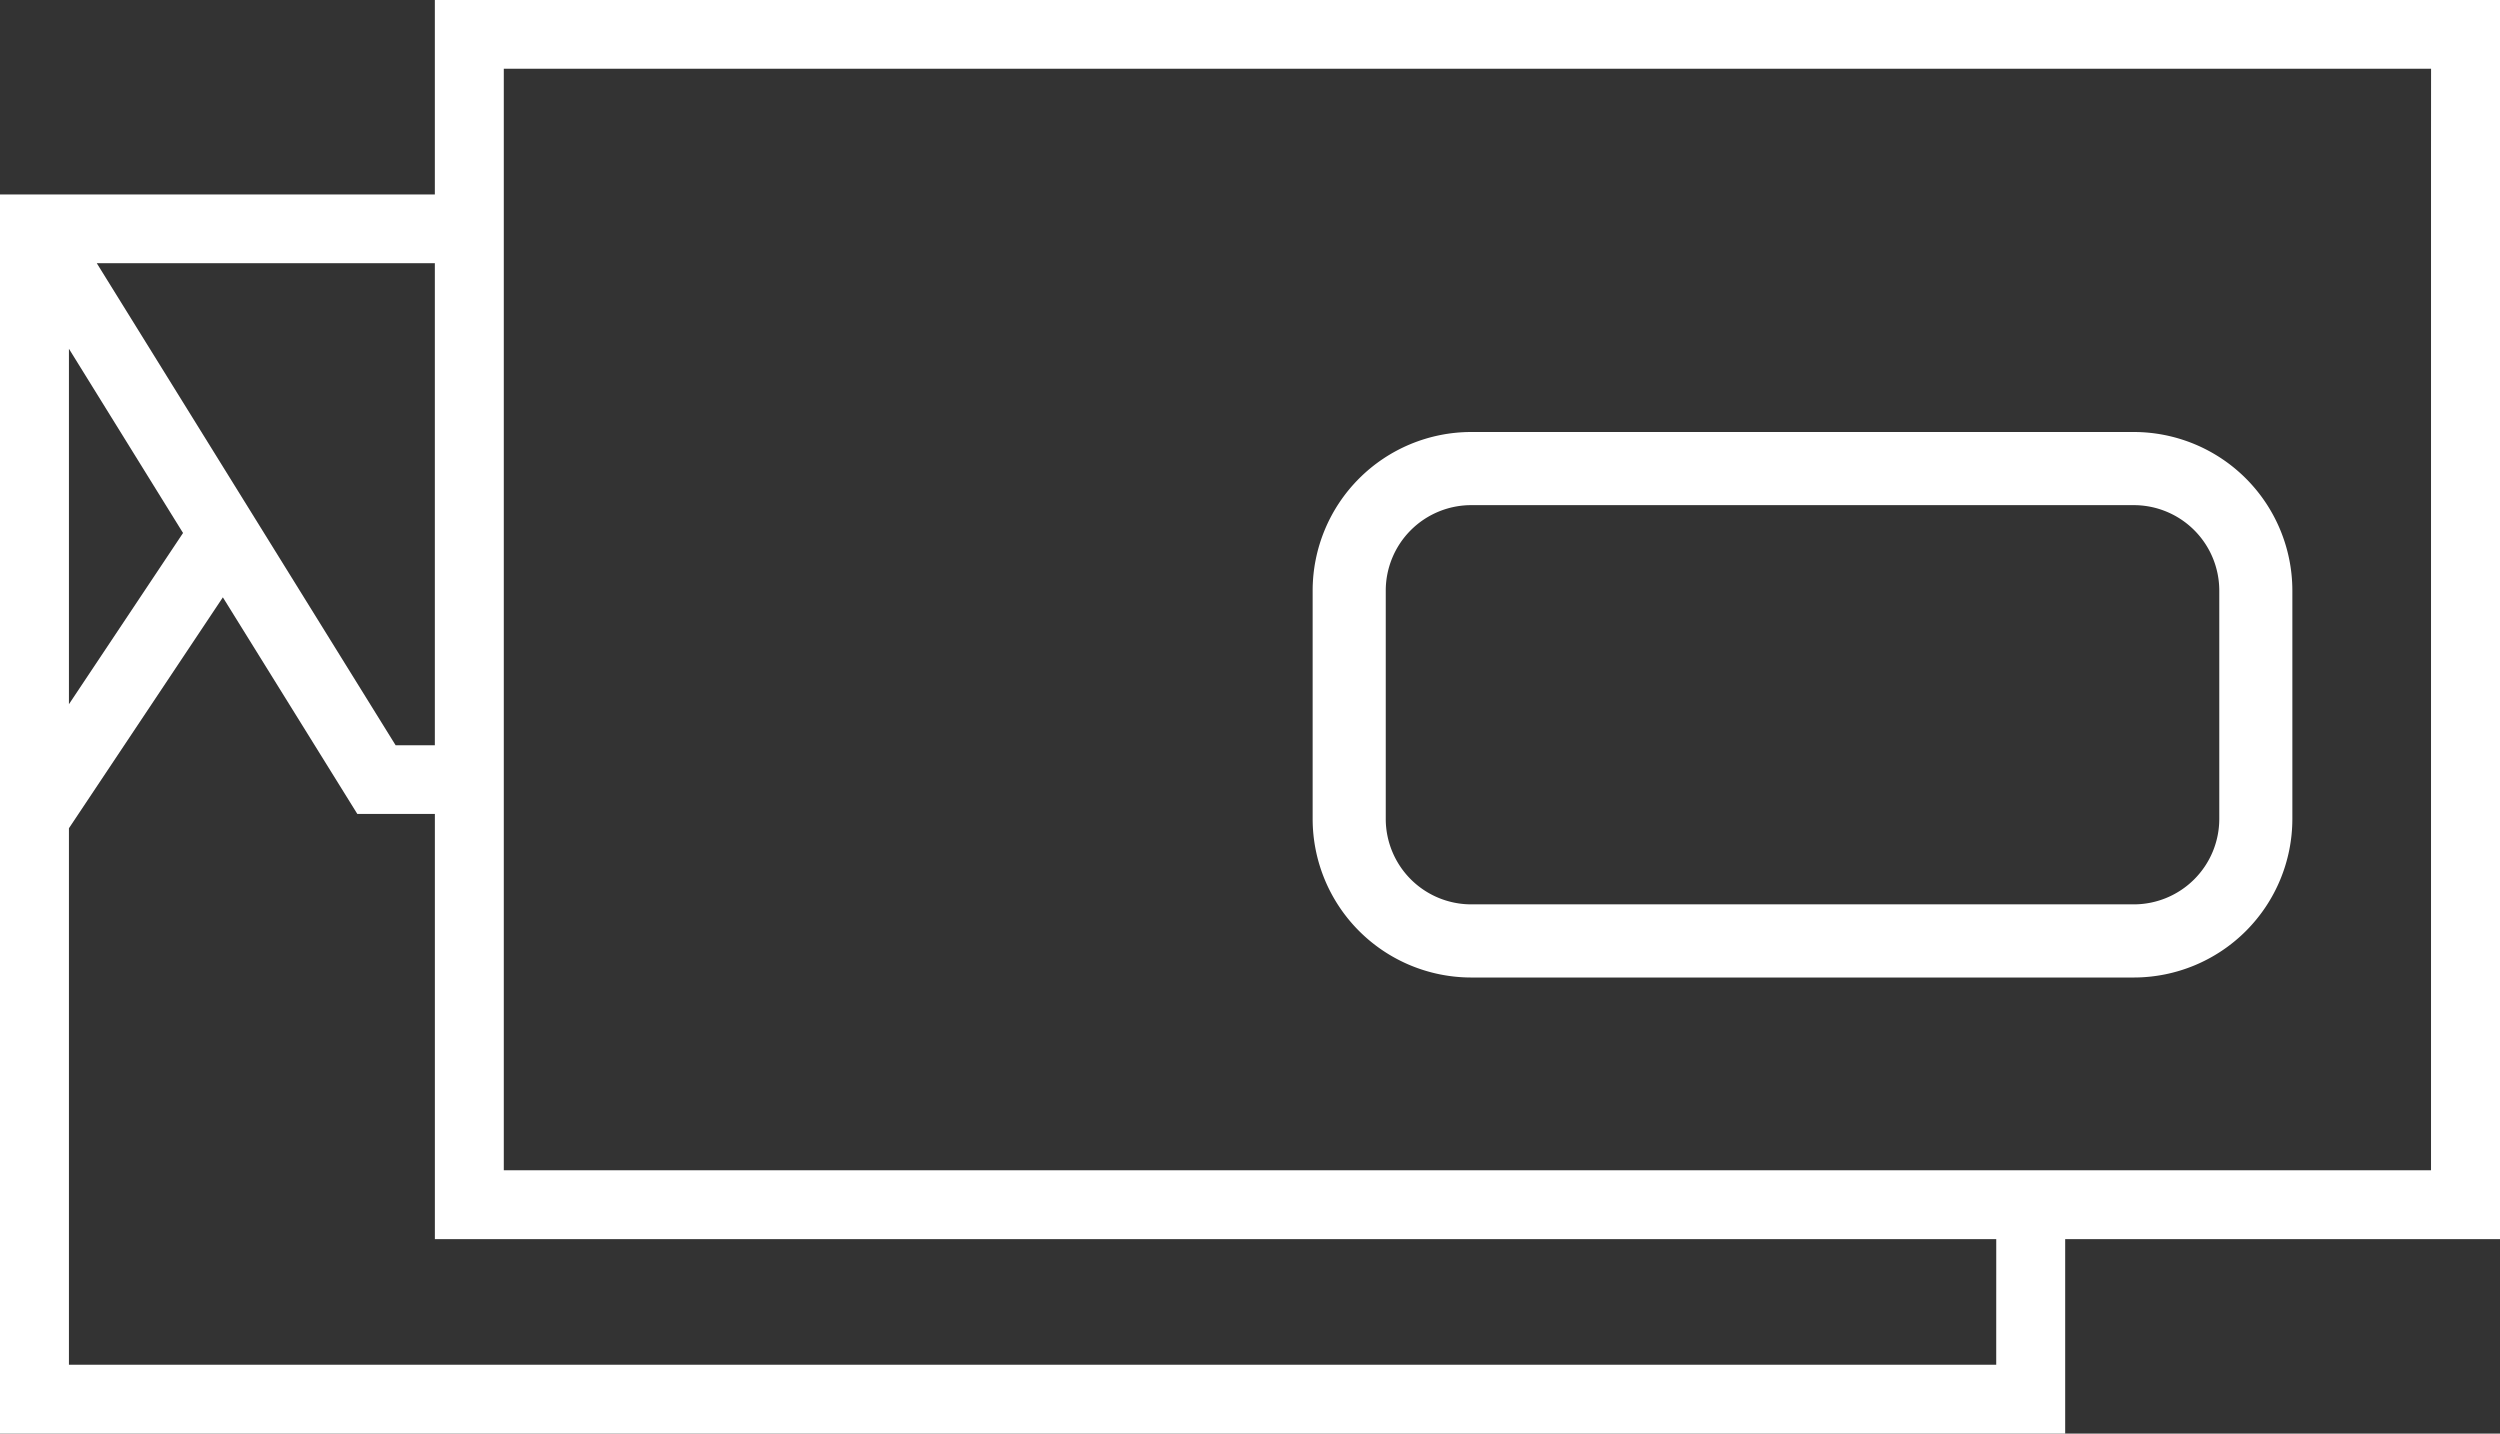
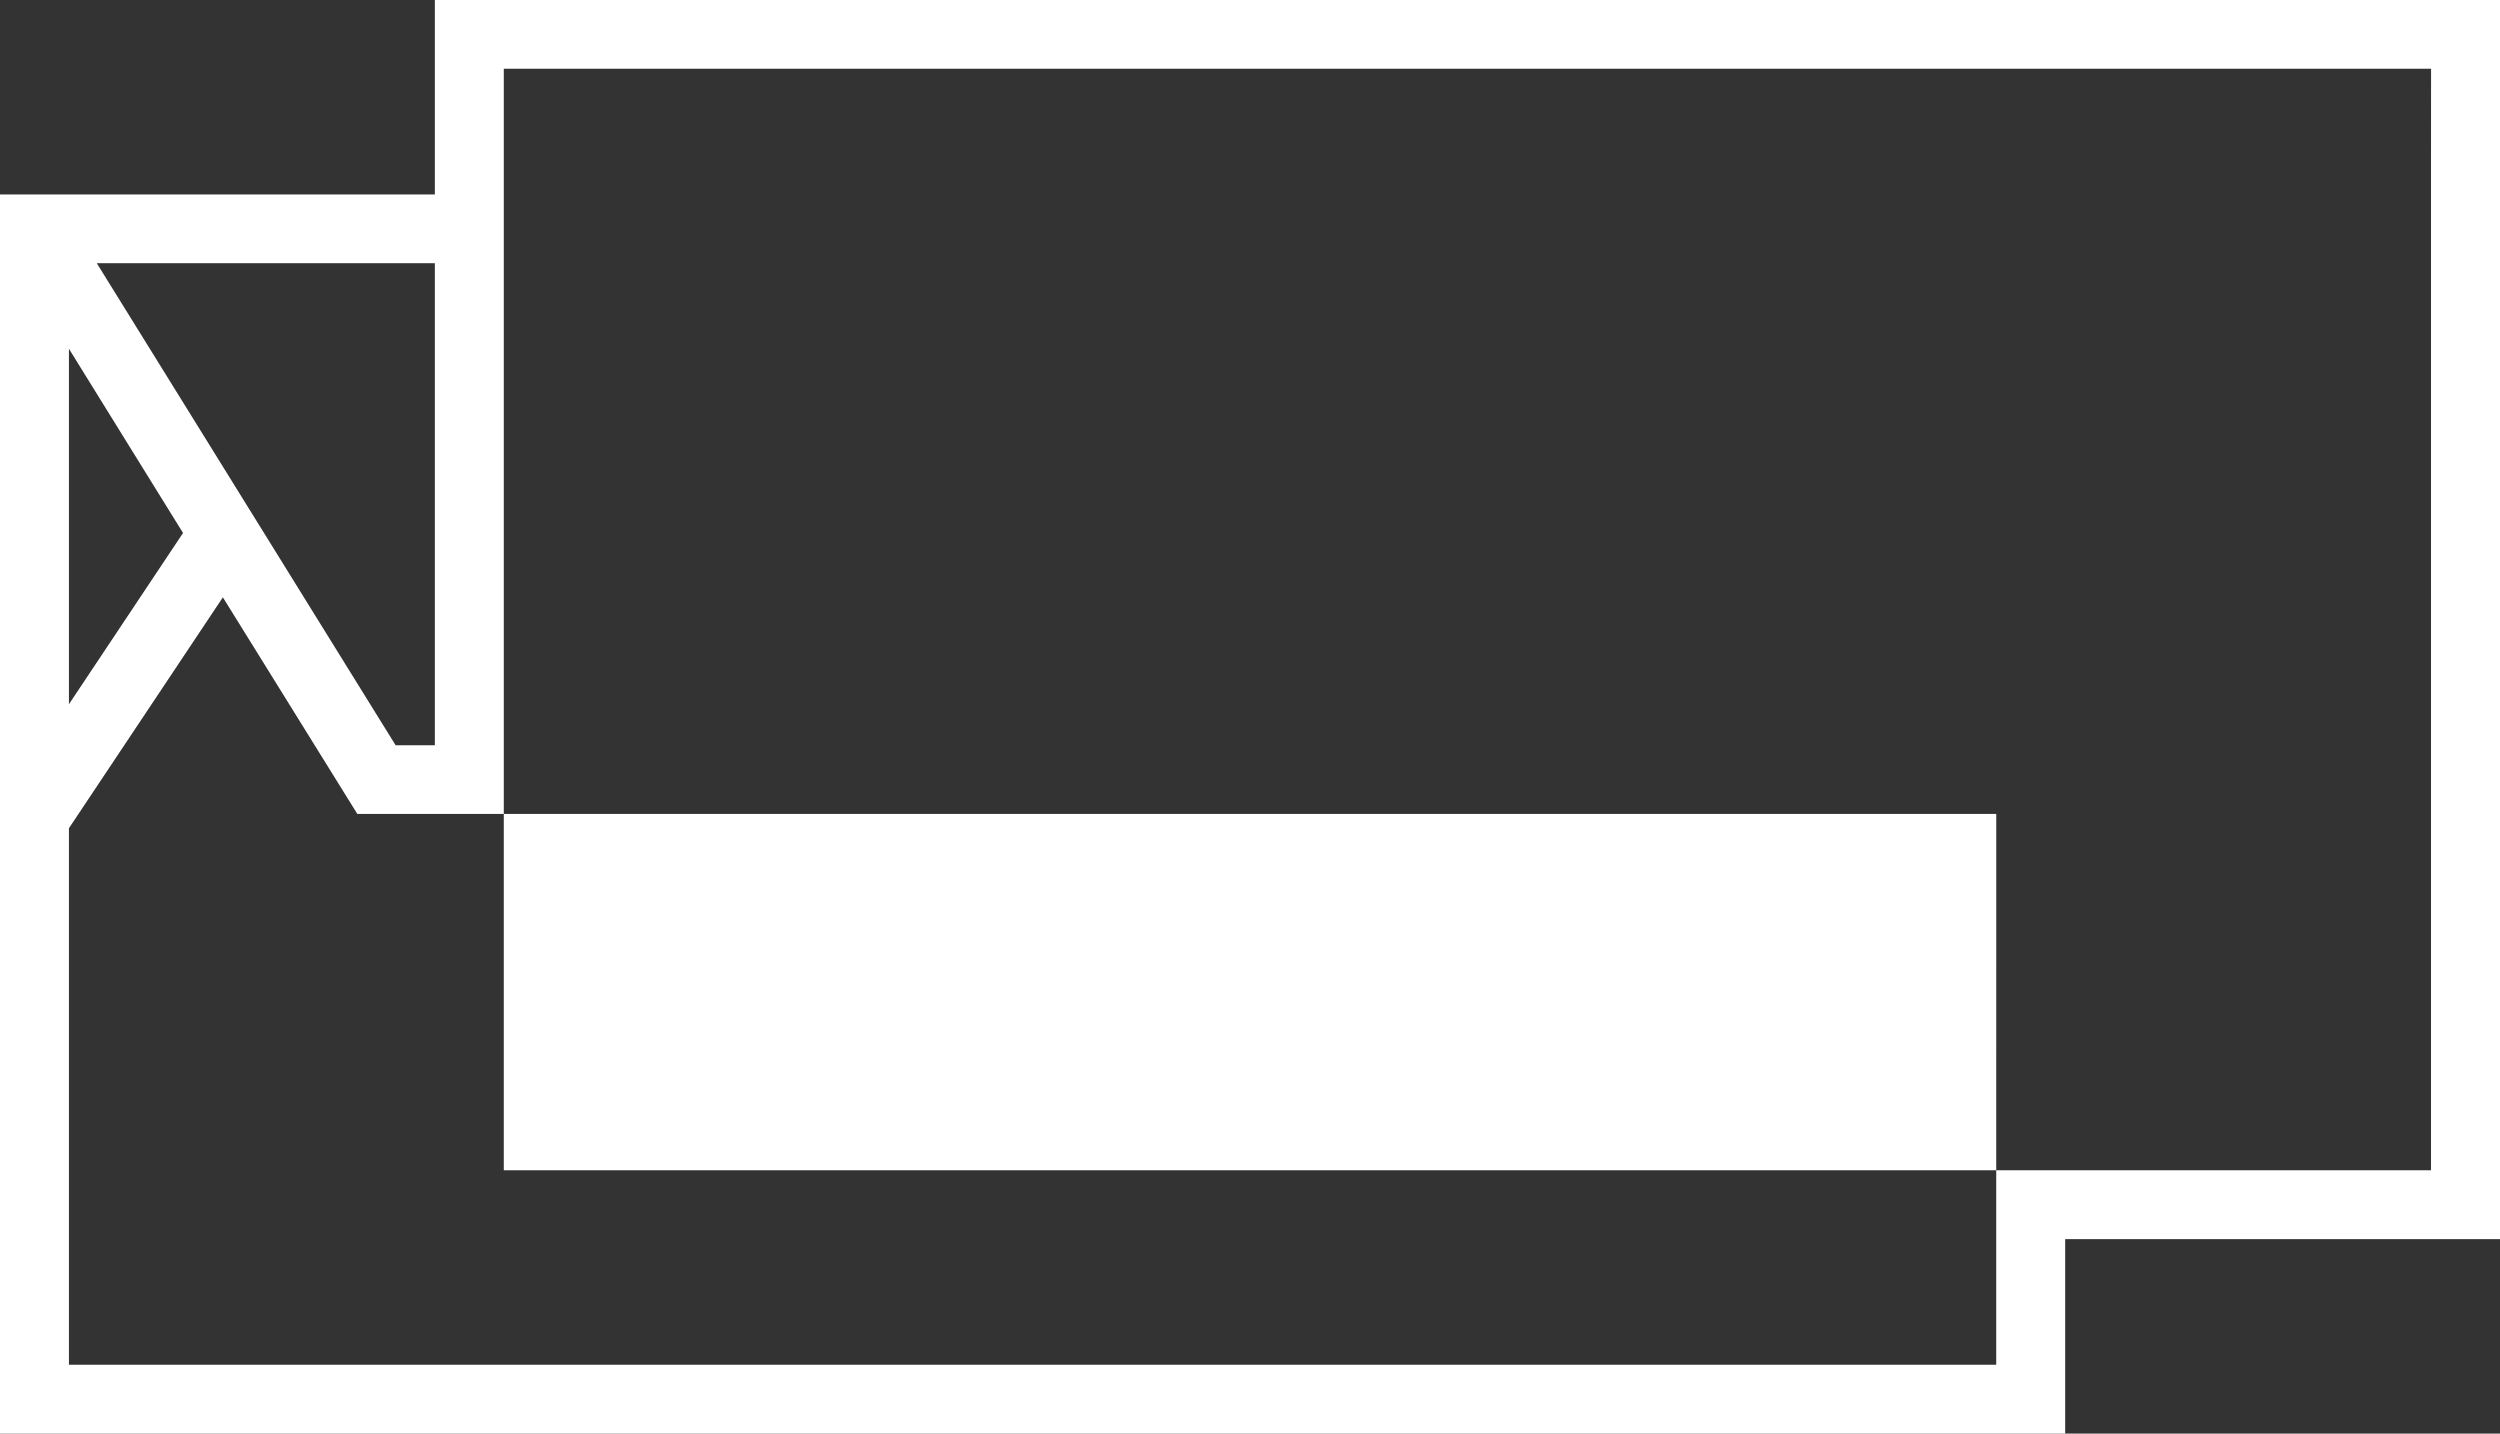
<svg xmlns="http://www.w3.org/2000/svg" width="109.022" height="62.518" viewBox="0 0 109.022 62.518">
  <rect x="0" y="0" width="109.022" height="62.518" fill="#333333" stroke="none" />
  <defs>
    <style>.a{fill:#fff;}</style>
  </defs>
  <g transform="translate(-2328.53 -973.433)">
-     <path class="a" d="M2435.434,973.433h-87.941v8.481H2328.53v54.037h90.06v-8.48h18.963V973.433Zm-98.819,11.479h10.878v21.02h-1.711l-13.031-21.02Zm-5.079,3.73,4.976,8.034-4.976,7.467Zm84.047,44.305h-84.047v-23.395l6.713-10.07,5.864,9.447h3.381v18.541h68.09Zm18.961-52.786v44.306H2350.5V976.431h84.046Z" transform="translate(0 0)" />
-     <path class="a" d="M2394.849,983.474h-28.9a6.92,6.92,0,0,0-6.912,6.912v9.963a6.92,6.92,0,0,0,6.912,6.914h28.9a6.92,6.92,0,0,0,6.912-6.914v-9.963A6.92,6.92,0,0,0,2394.849,983.474Zm3.725,16.875a3.729,3.729,0,0,1-3.725,3.724h-28.9a3.729,3.729,0,0,1-3.724-3.724v-9.963a3.728,3.728,0,0,1,3.724-3.722h28.9a3.728,3.728,0,0,1,3.725,3.722Z" transform="translate(26.736 8.798)" />
+     <path class="a" d="M2435.434,973.433h-87.941v8.481H2328.53v54.037h90.06v-8.48h18.963V973.433Zm-98.819,11.479h10.878v21.02h-1.711l-13.031-21.02Zm-5.079,3.73,4.976,8.034-4.976,7.467Zm84.047,44.305h-84.047v-23.395l6.713-10.07,5.864,9.447h3.381h68.09Zm18.961-52.786v44.306H2350.5V976.431h84.046Z" transform="translate(0 0)" />
  </g>
</svg>